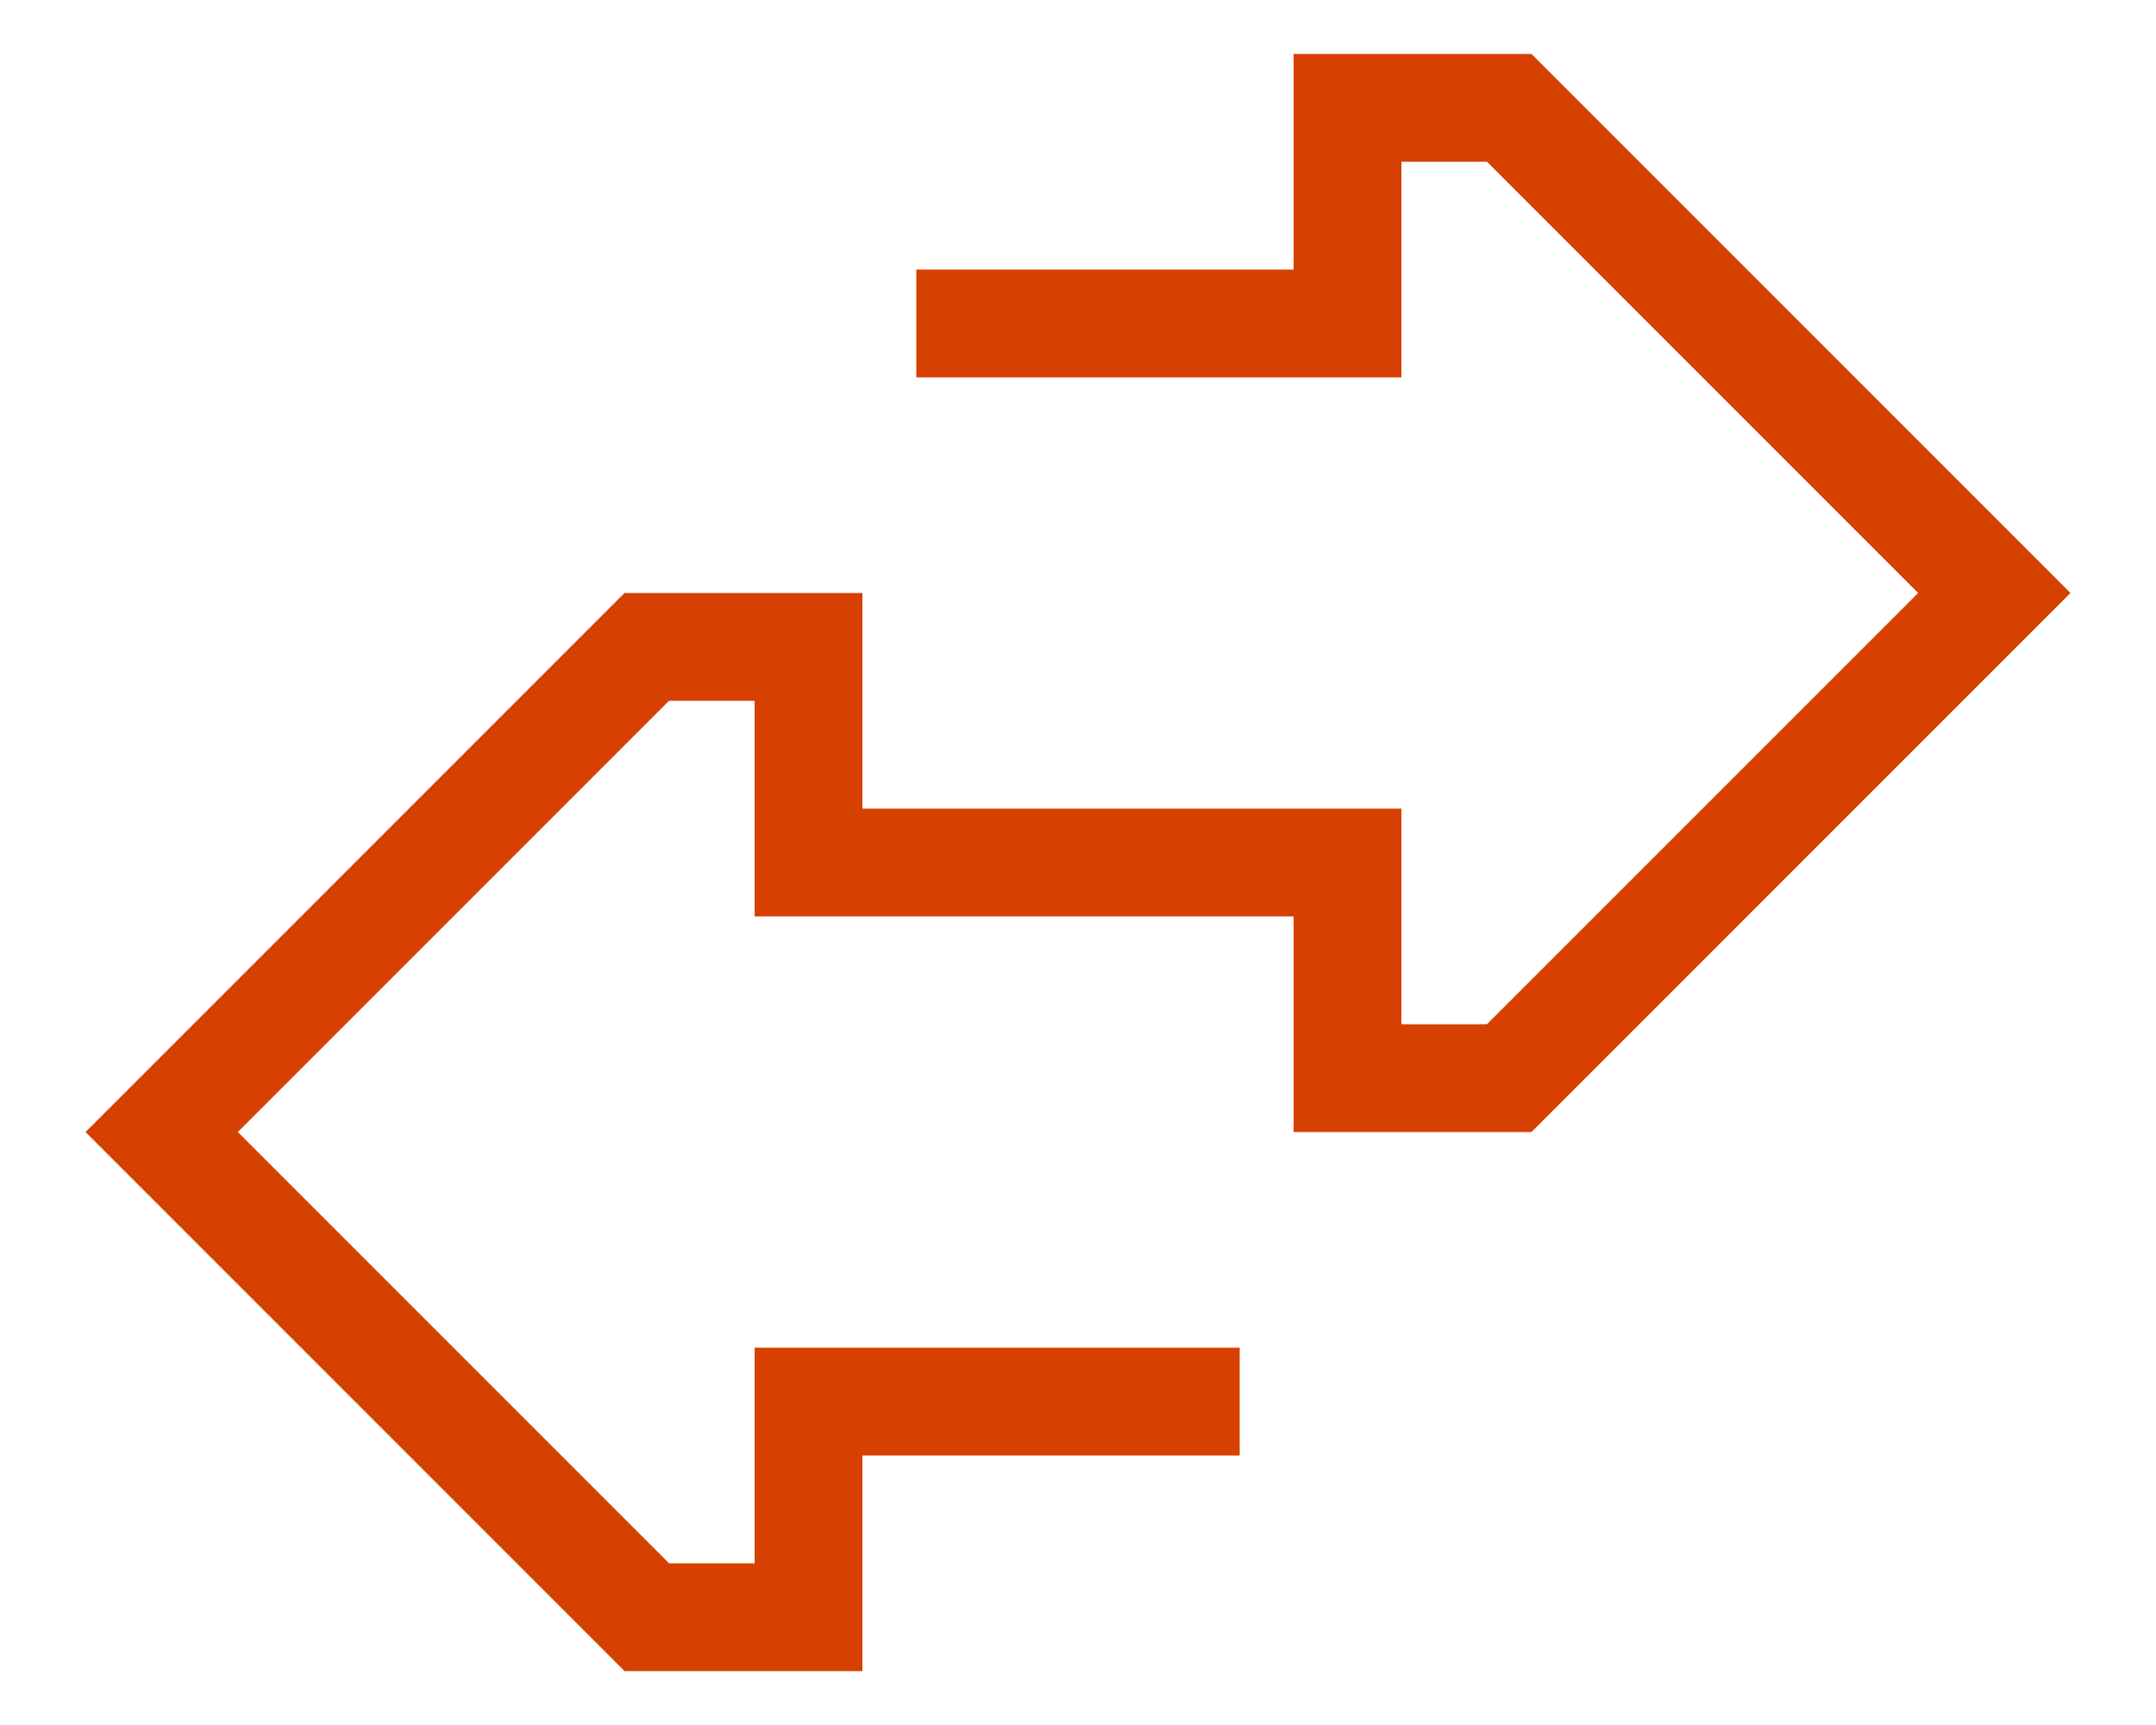
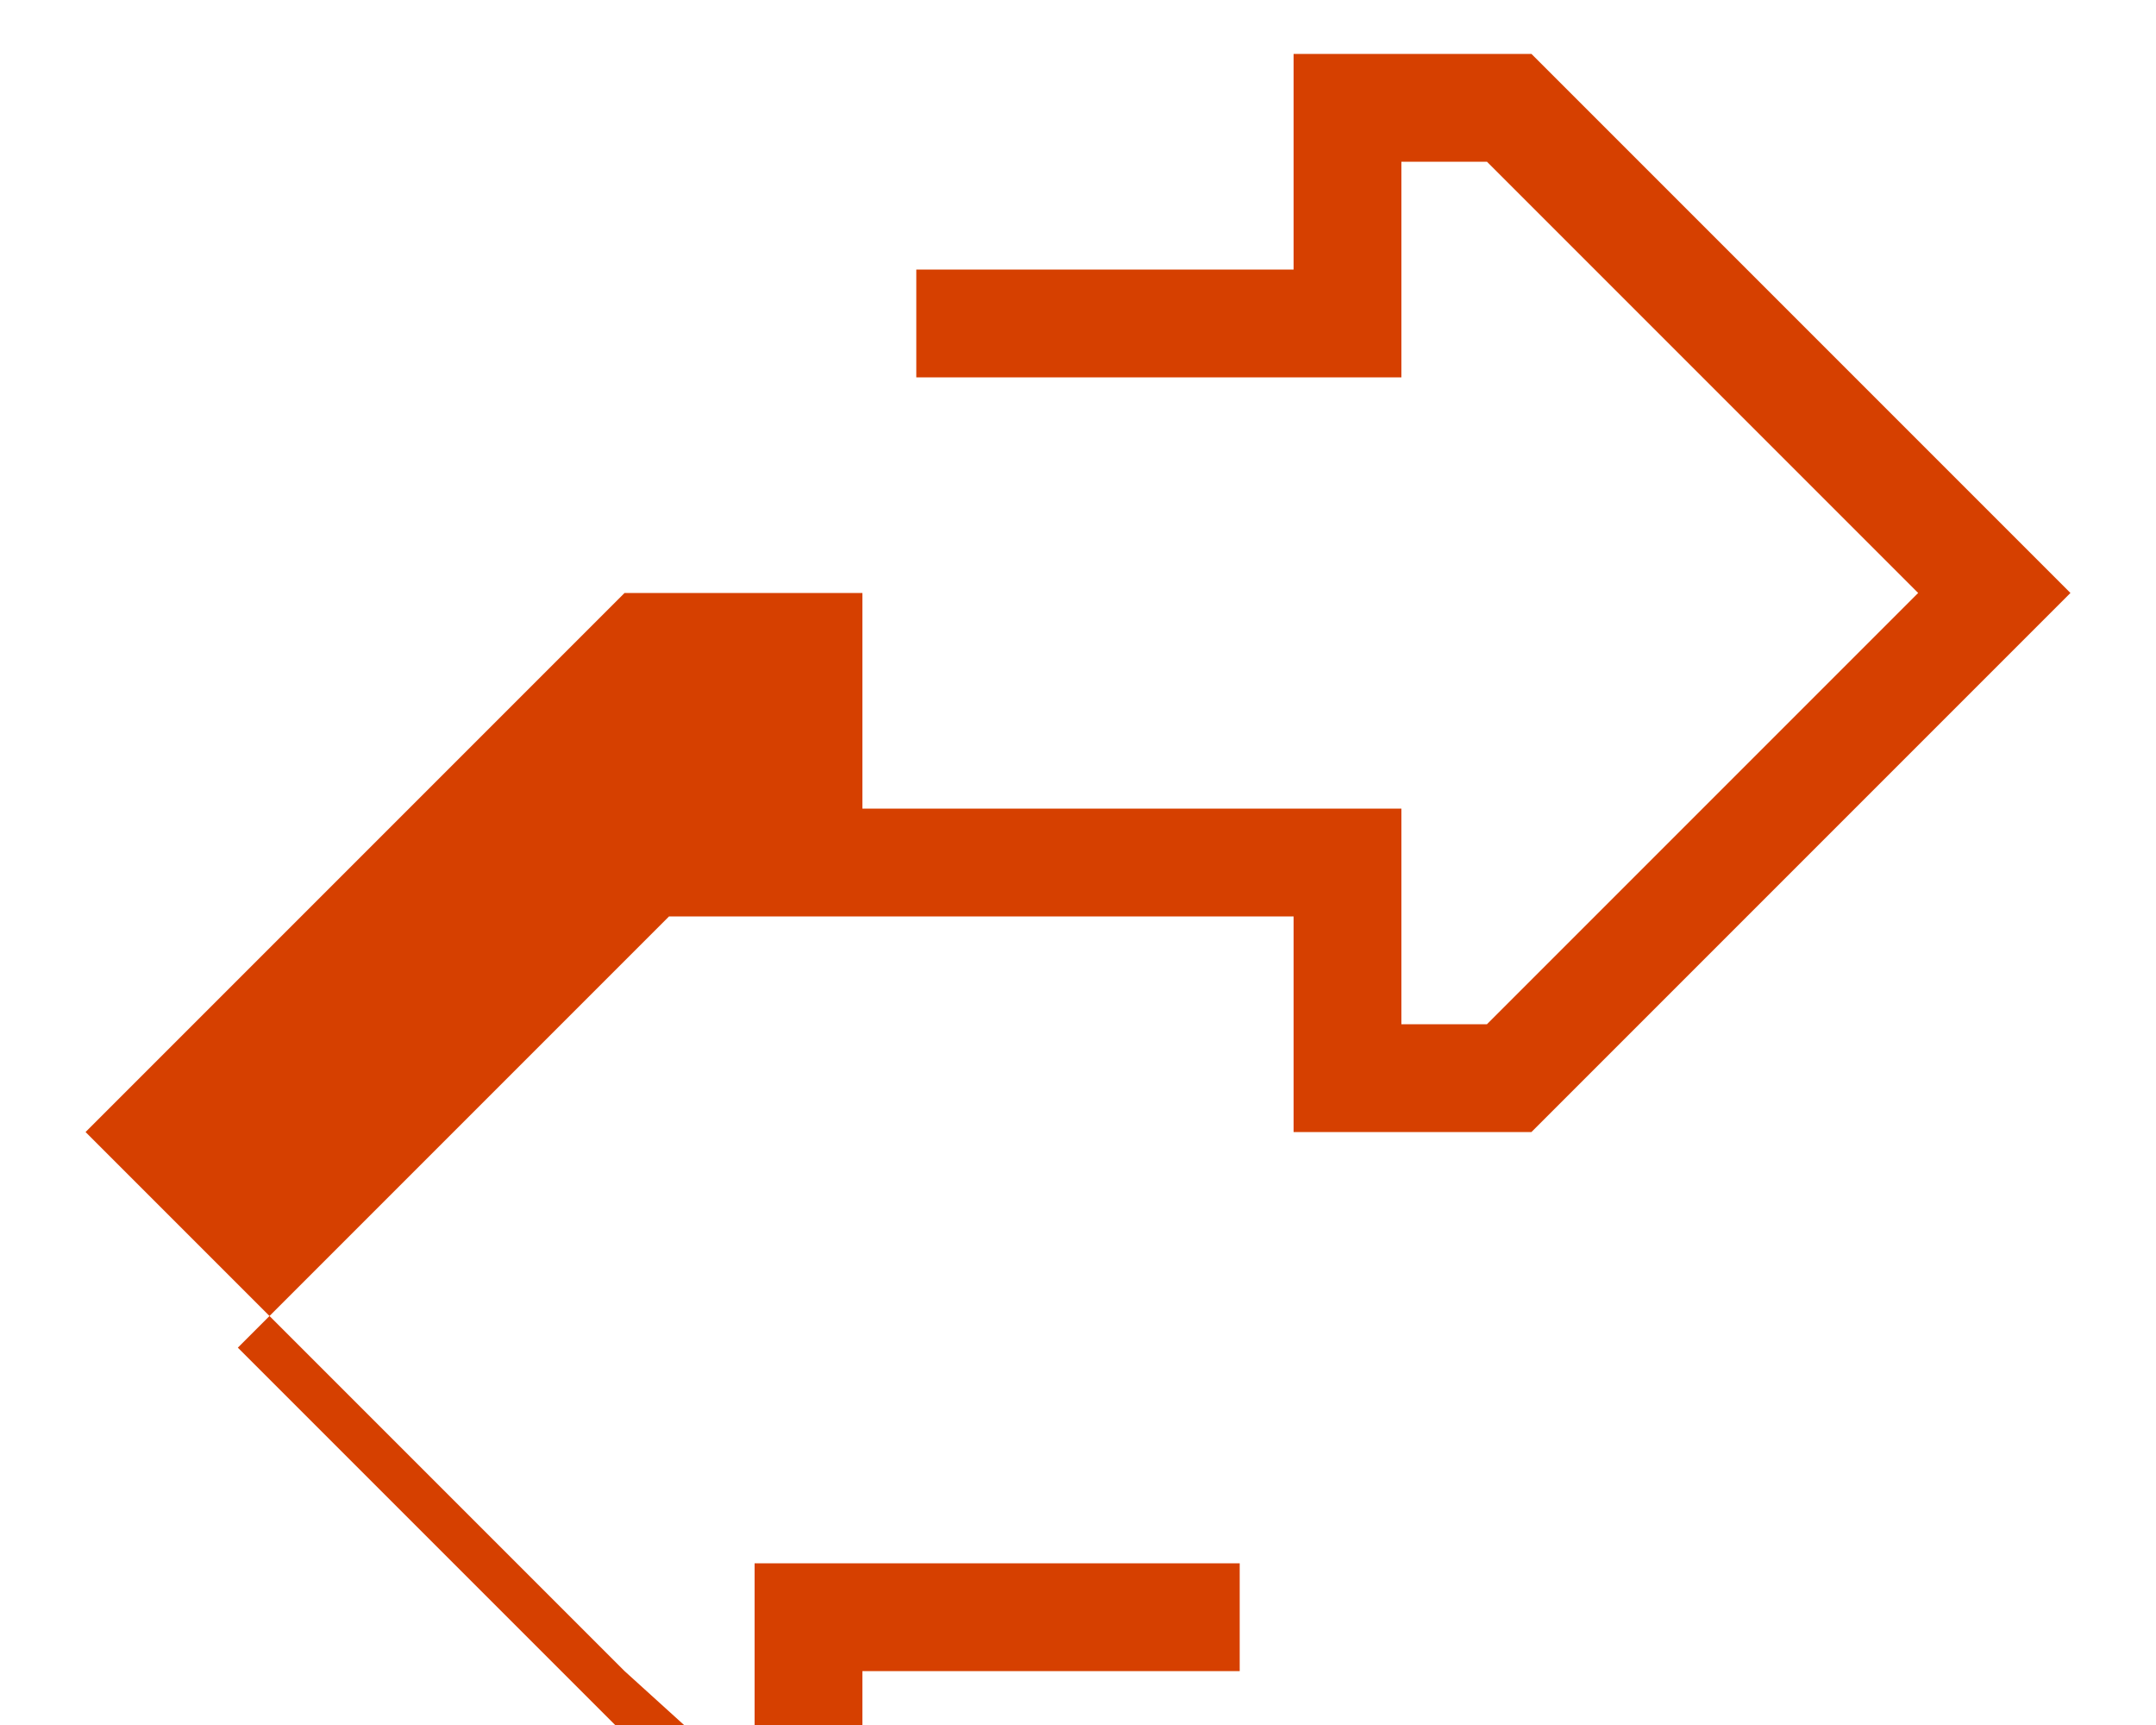
<svg xmlns="http://www.w3.org/2000/svg" xml:space="preserve" x="0" y="0" version="1.1" viewBox="0 0 640 512">
-   <path fill="#D64000" d="m185.4 496-160-160 160-160H256v64h160v64h25.4l128-128-128-128H416v64H272V80h112V16h70.6l160 160-160 160H384v-64H224v-64h-25.4l-128 128 128 128H224v-64h144v32H256v64z" style="fill: #d64000;" />
+   <path fill="#D64000" d="m185.4 496-160-160 160-160H256v64h160v64h25.4l128-128-128-128H416v64H272V80h112V16h70.6l160 160-160 160H384v-64H224h-25.4l-128 128 128 128H224v-64h144v32H256v64z" style="fill: #d64000;" />
</svg>